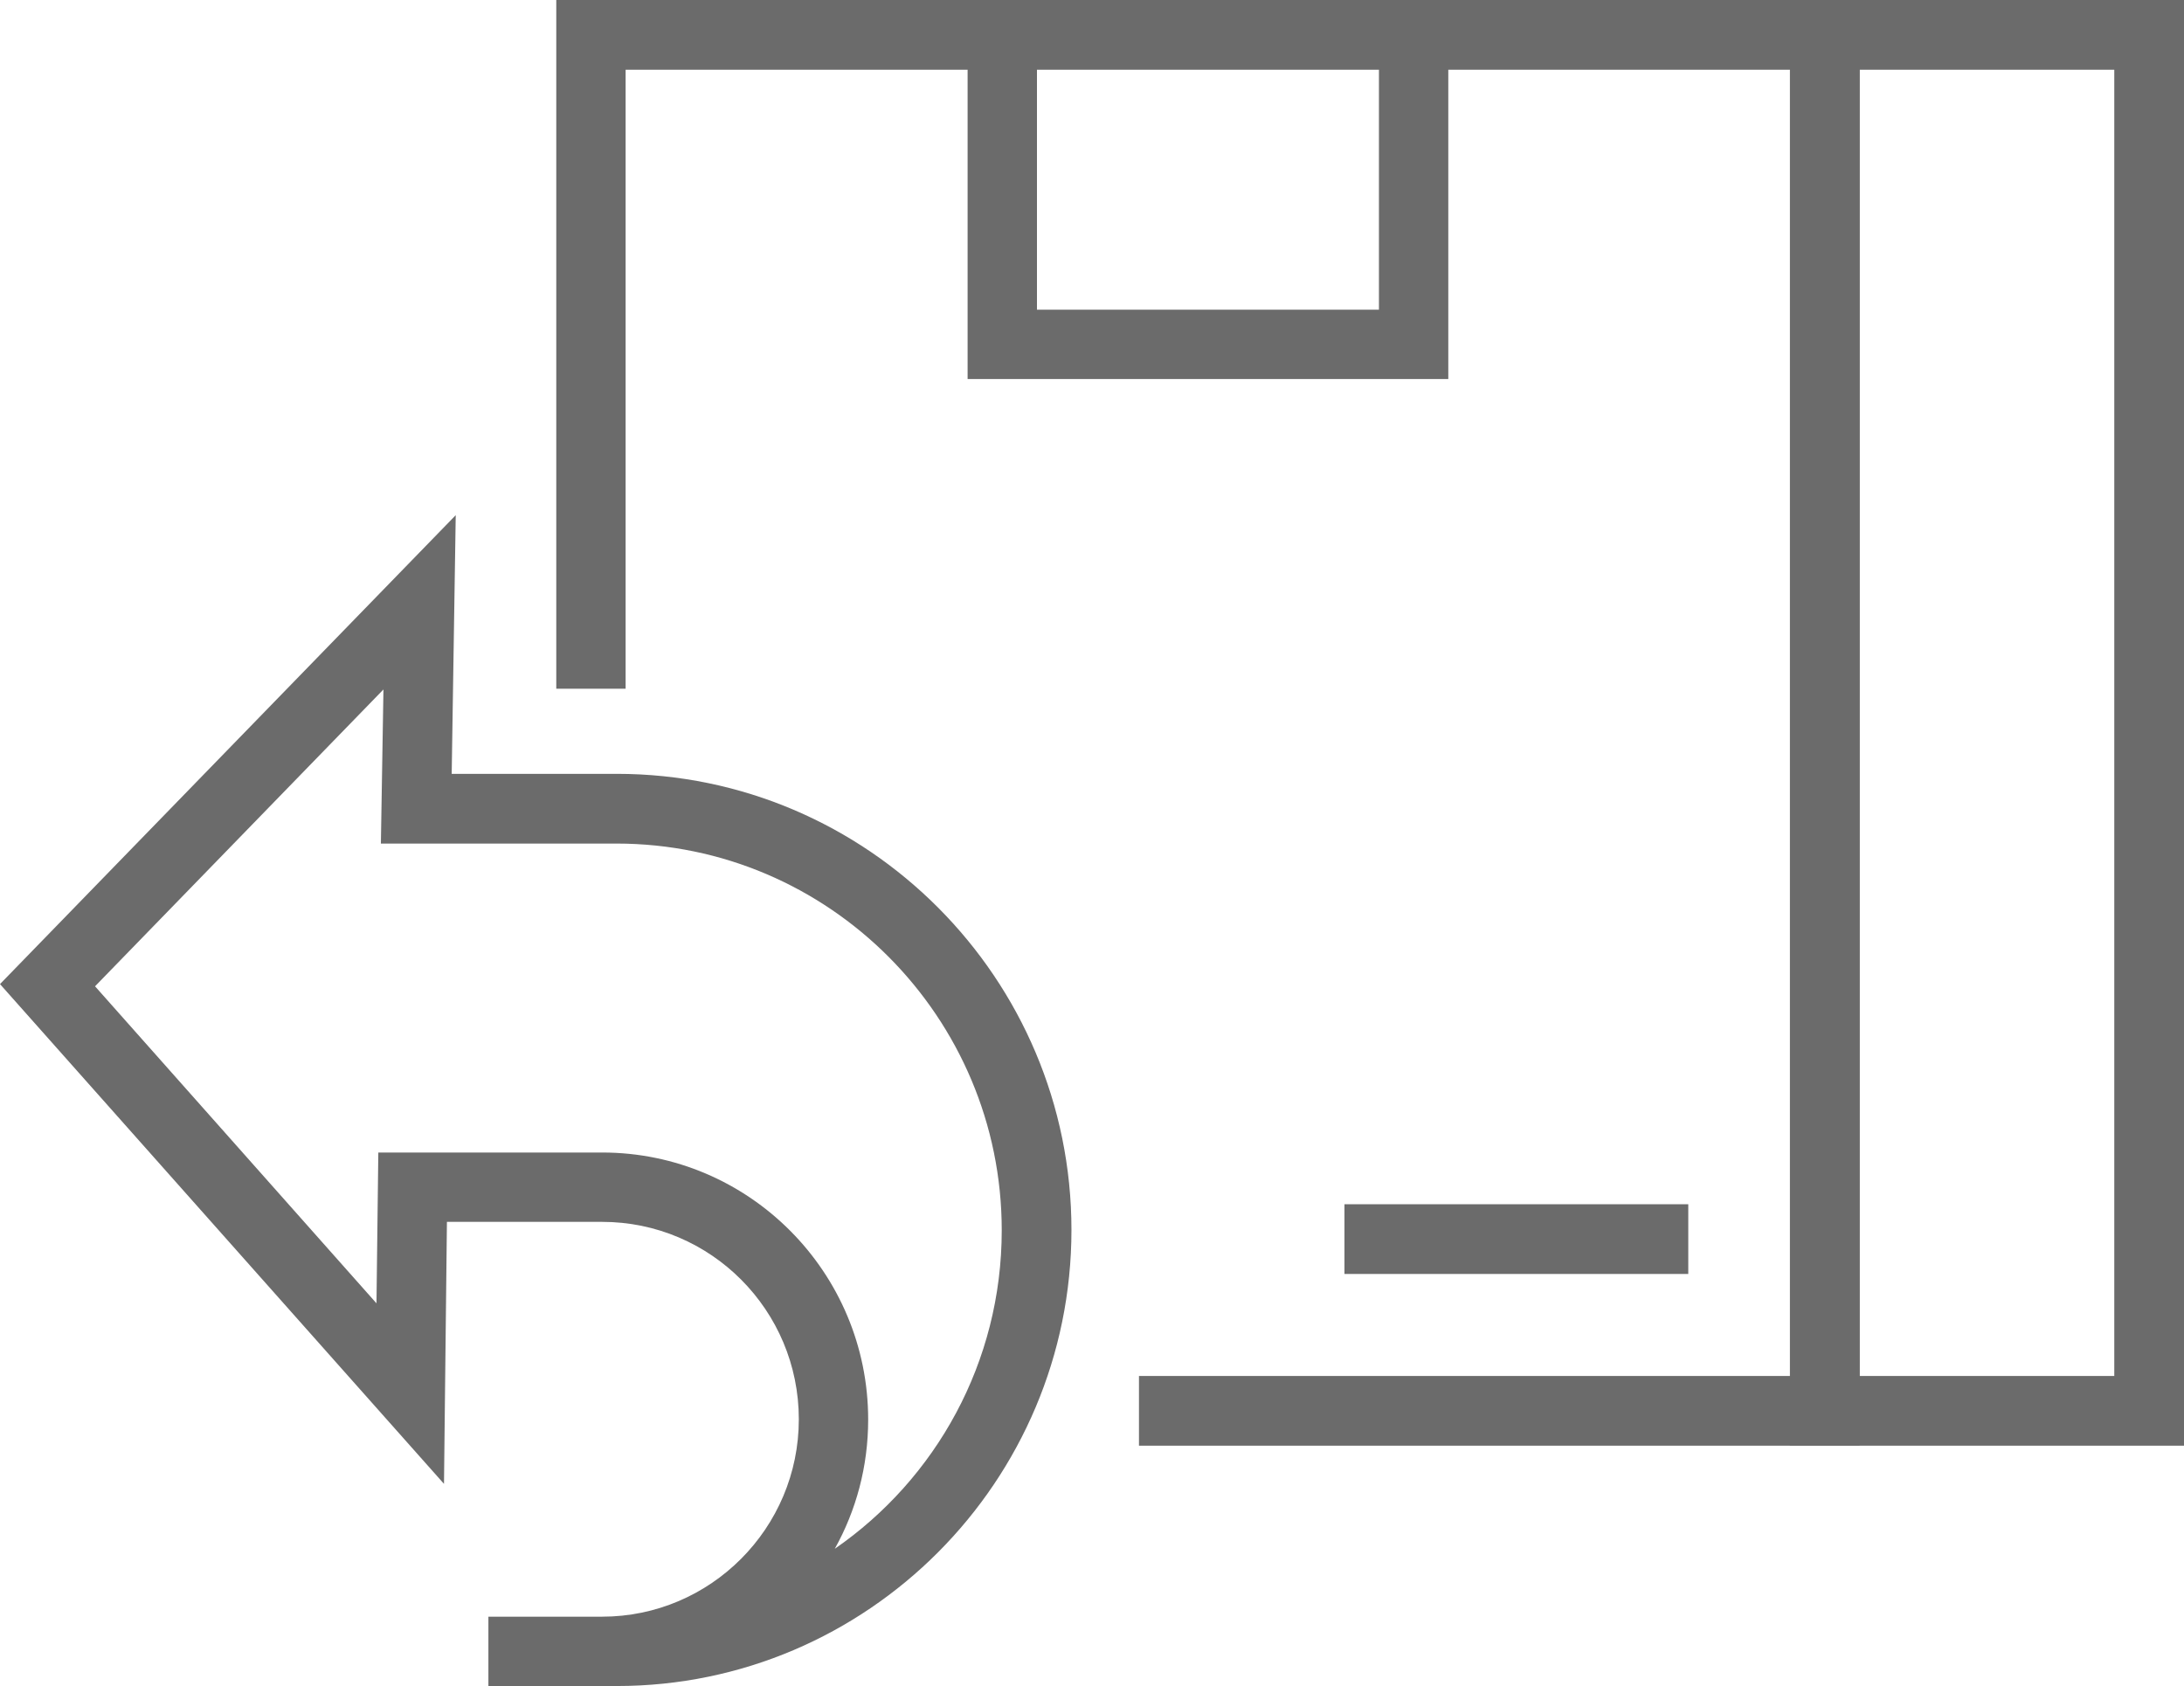
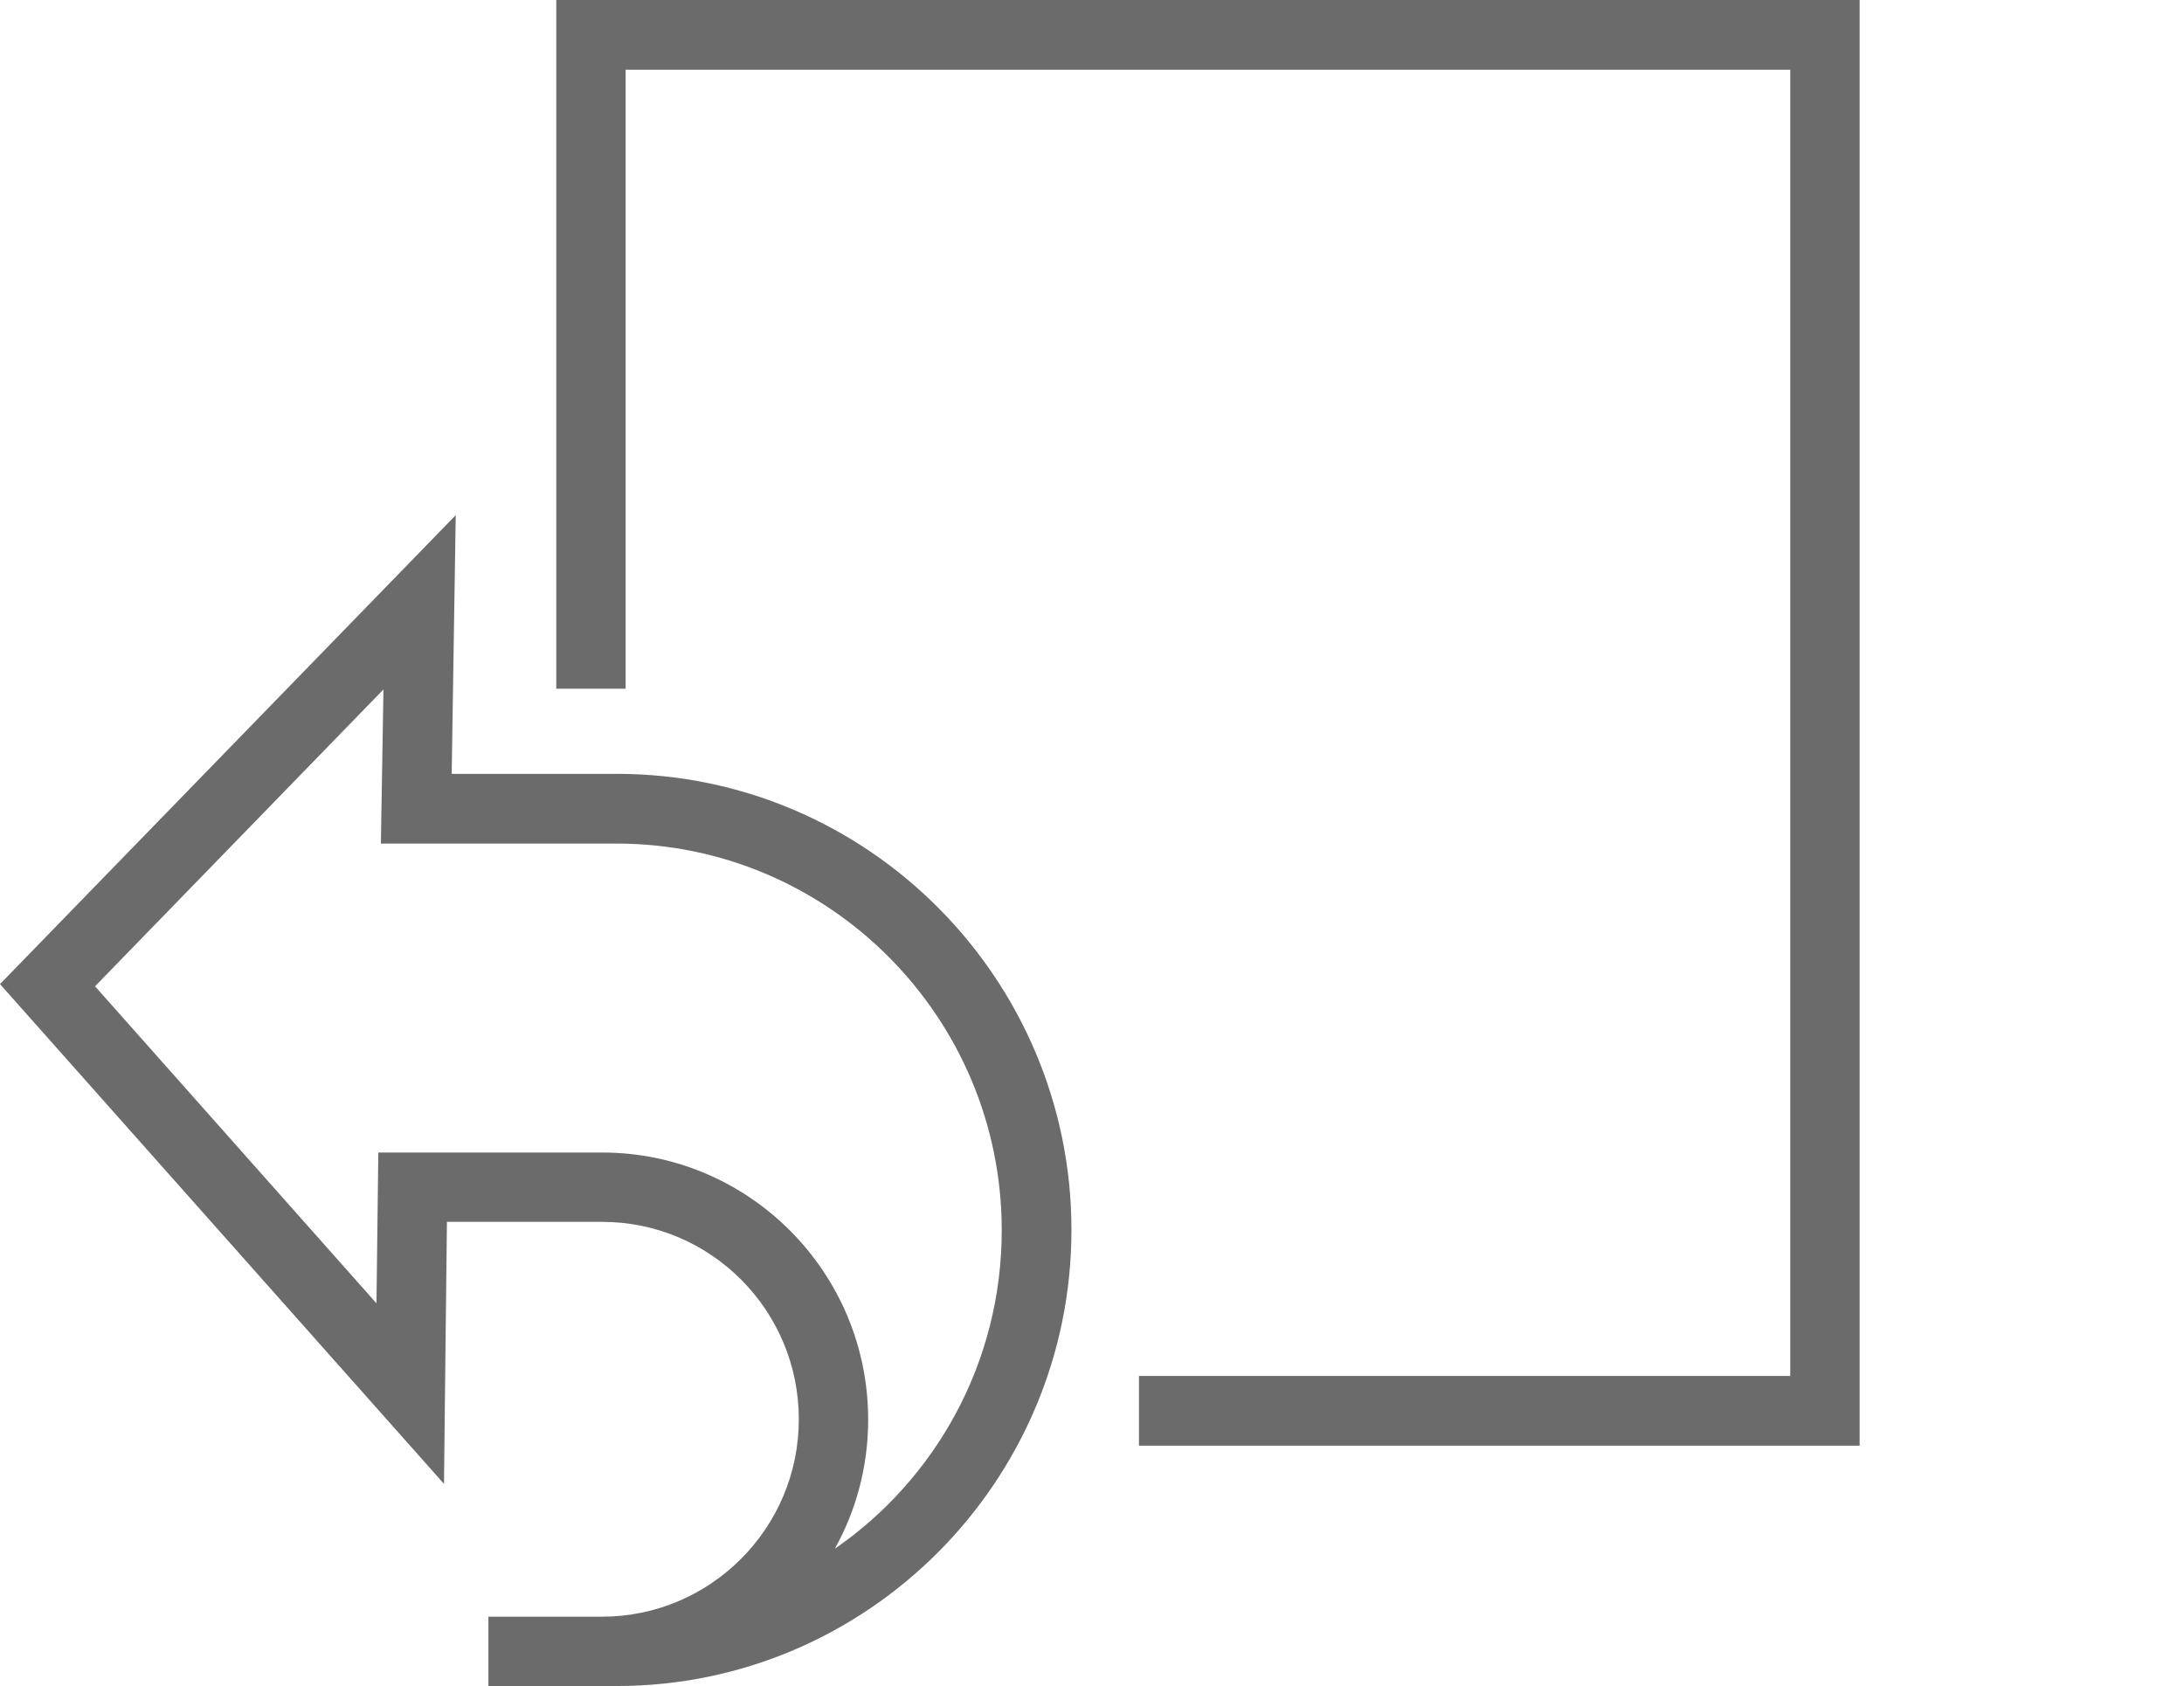
<svg xmlns="http://www.w3.org/2000/svg" viewBox="0 0 59.52 45.96" data-sanitized-data-name="Layer 1" data-name="Layer 1" id="Layer_1">
  <defs>
    <style>
      .cls-1 {
        fill: #6b6b6b;
      }
    </style>
  </defs>
  <path d="m16.81,45.96h-3.5v-1.9h3.1c2.95,0,5.36-2.41,5.36-5.38s-2.4-5.38-5.36-5.38h-4.23l-.08,7.14L0,26.82l12.42-12.78-.11,7.05h4.5c6.83,0,12.39,5.58,12.39,12.43s-5.56,12.43-12.39,12.43Zm-6.5-14.55h6.1c4,0,7.25,3.26,7.25,7.28,0,1.28-.33,2.48-.91,3.52,2.75-1.9,4.55-5.08,4.55-8.68,0-5.81-4.71-10.54-10.5-10.54h-6.42l.07-4.2-7.86,8.09,7.67,8.64.05-4.11Z" class="cls-1" />
  <g>
    <polygon points="50.68 39.4 31.04 39.4 31.04 37.5 48.79 37.5 48.79 1.9 17.05 1.9 17.05 18.77 15.16 18.77 15.16 0 50.68 0 50.68 39.4" class="cls-1" />
-     <polygon points="39.47 10.33 26.37 10.33 26.37 .94 28.26 .94 28.26 8.44 37.58 8.44 37.58 .94 39.47 .94 39.47 10.33" class="cls-1" />
-     <path d="m59.52,39.4h-10.74V0h10.74v39.4Zm-8.84-1.9h6.94V1.9h-6.94v35.61Z" class="cls-1" />
-     <rect height="1.9" width="9.37" y="32.82" x="36.64" class="cls-1" />
  </g>
</svg>